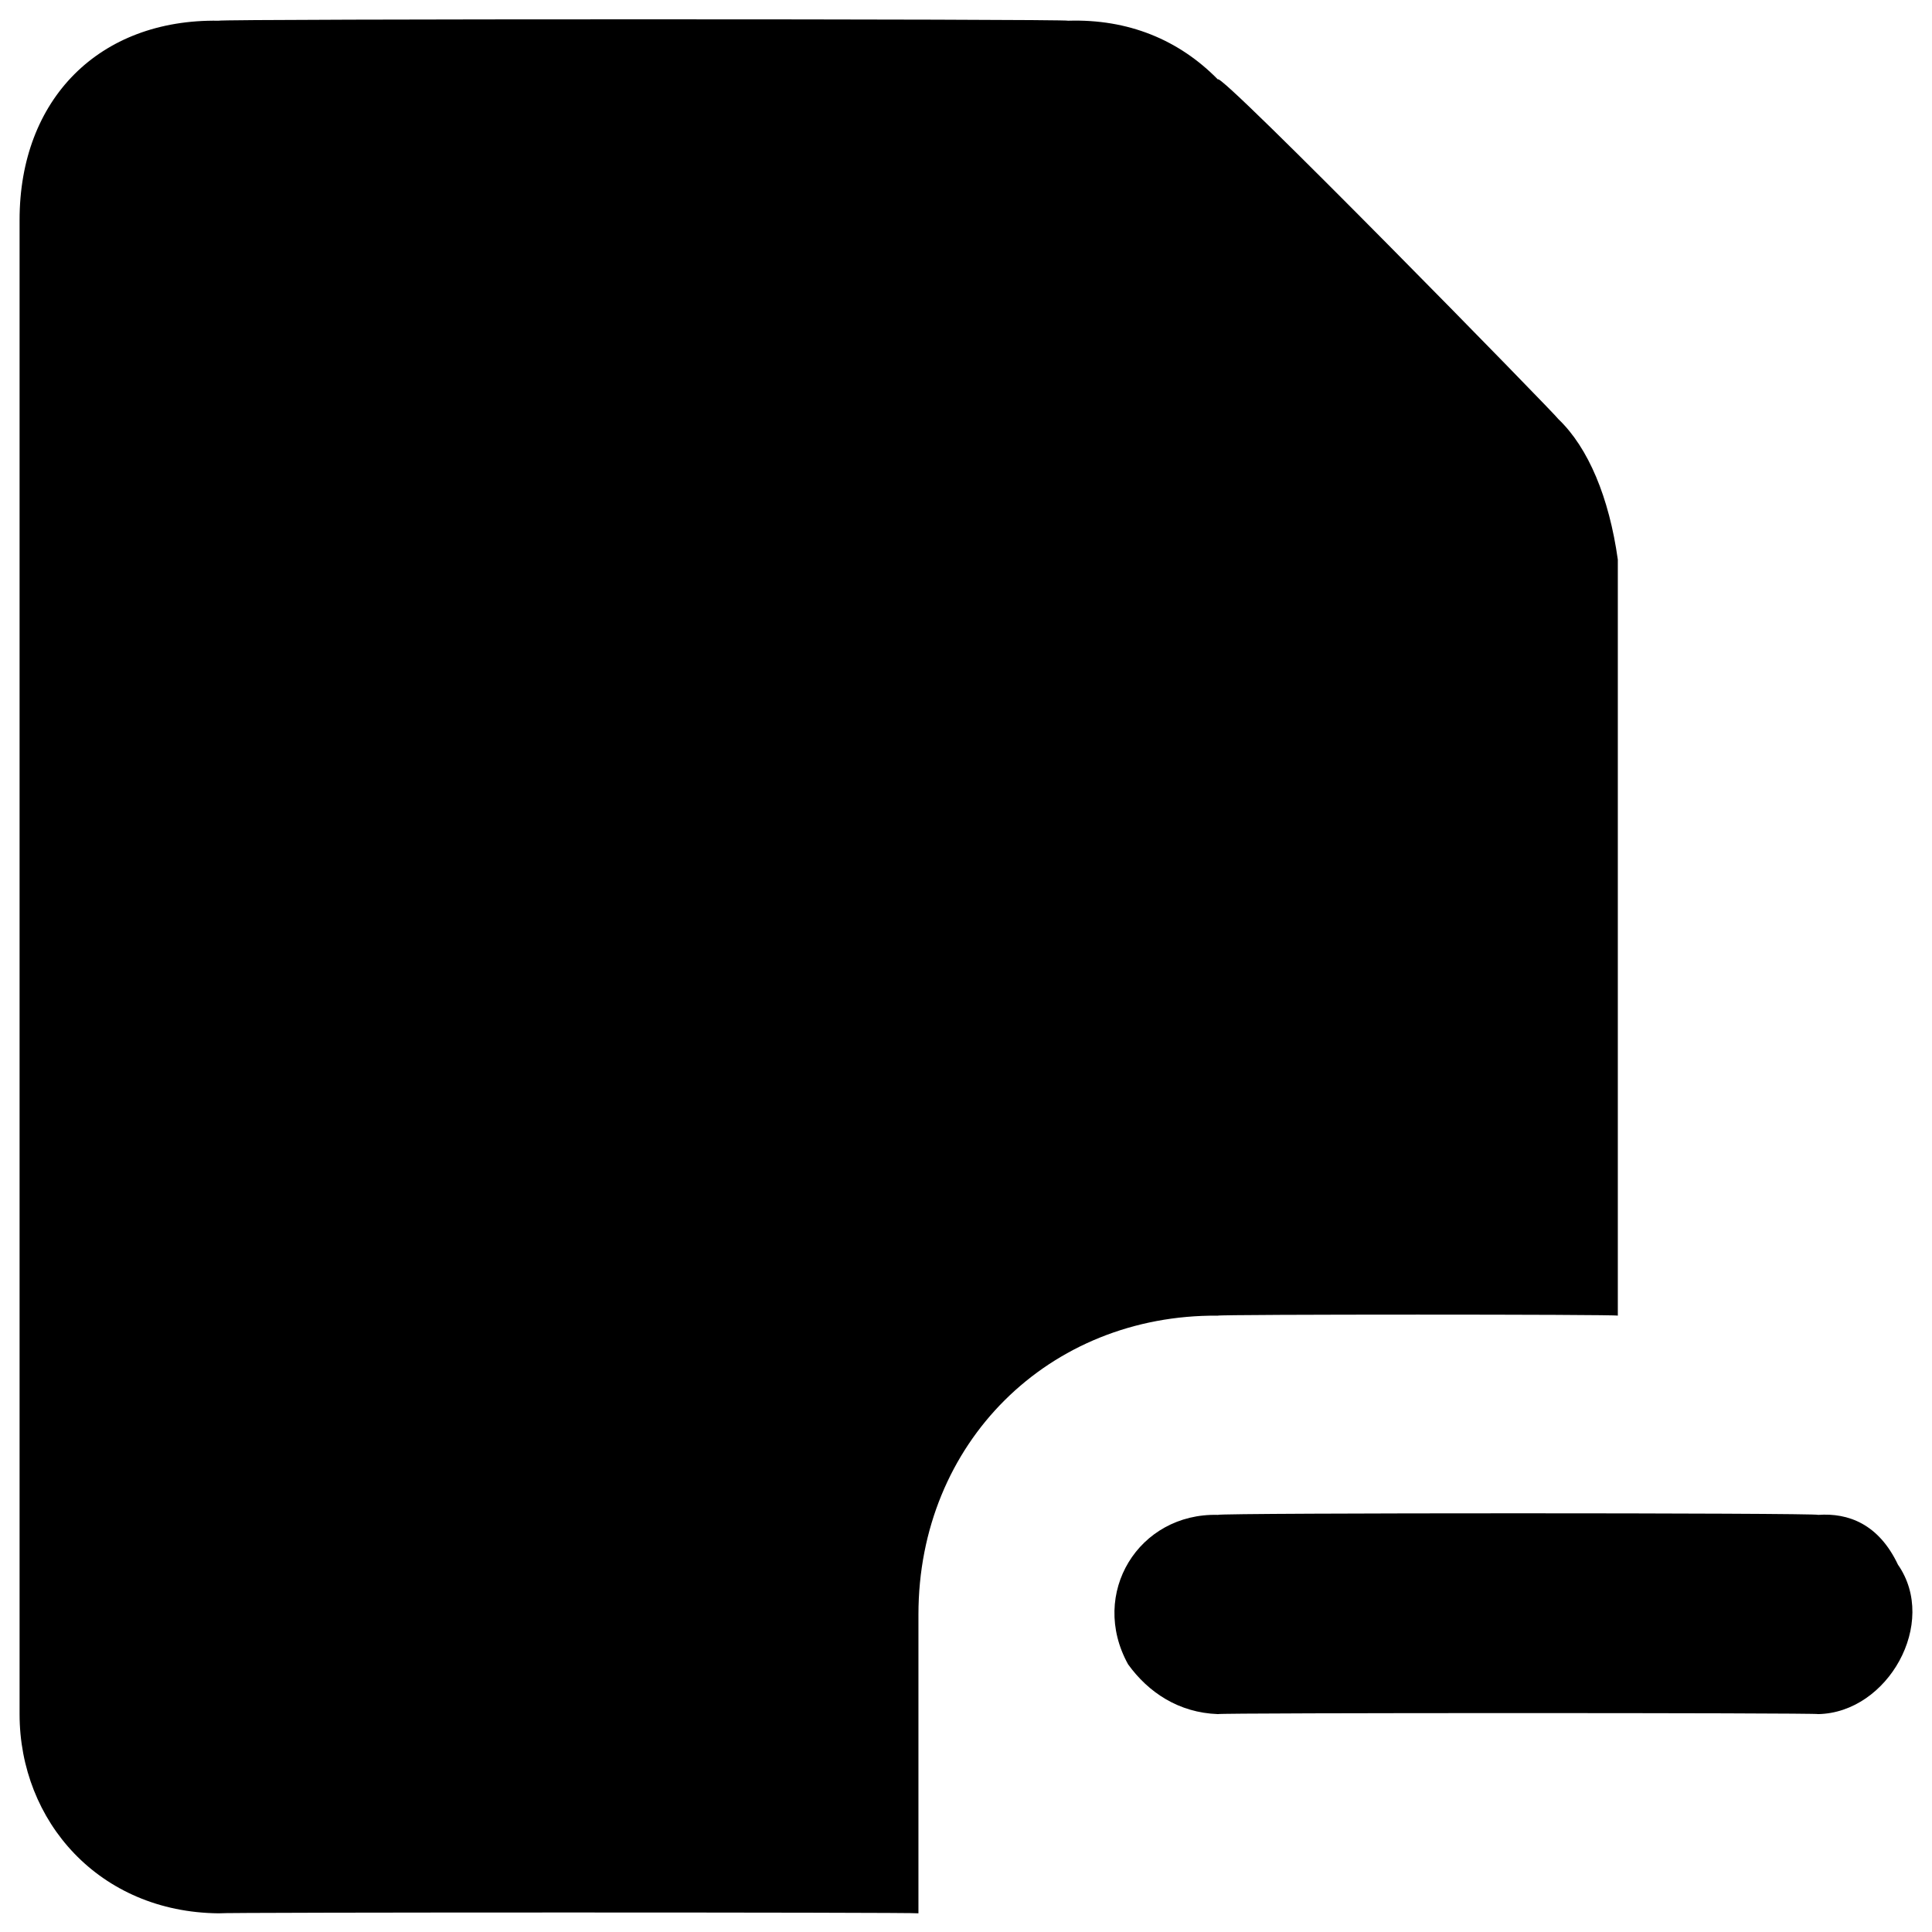
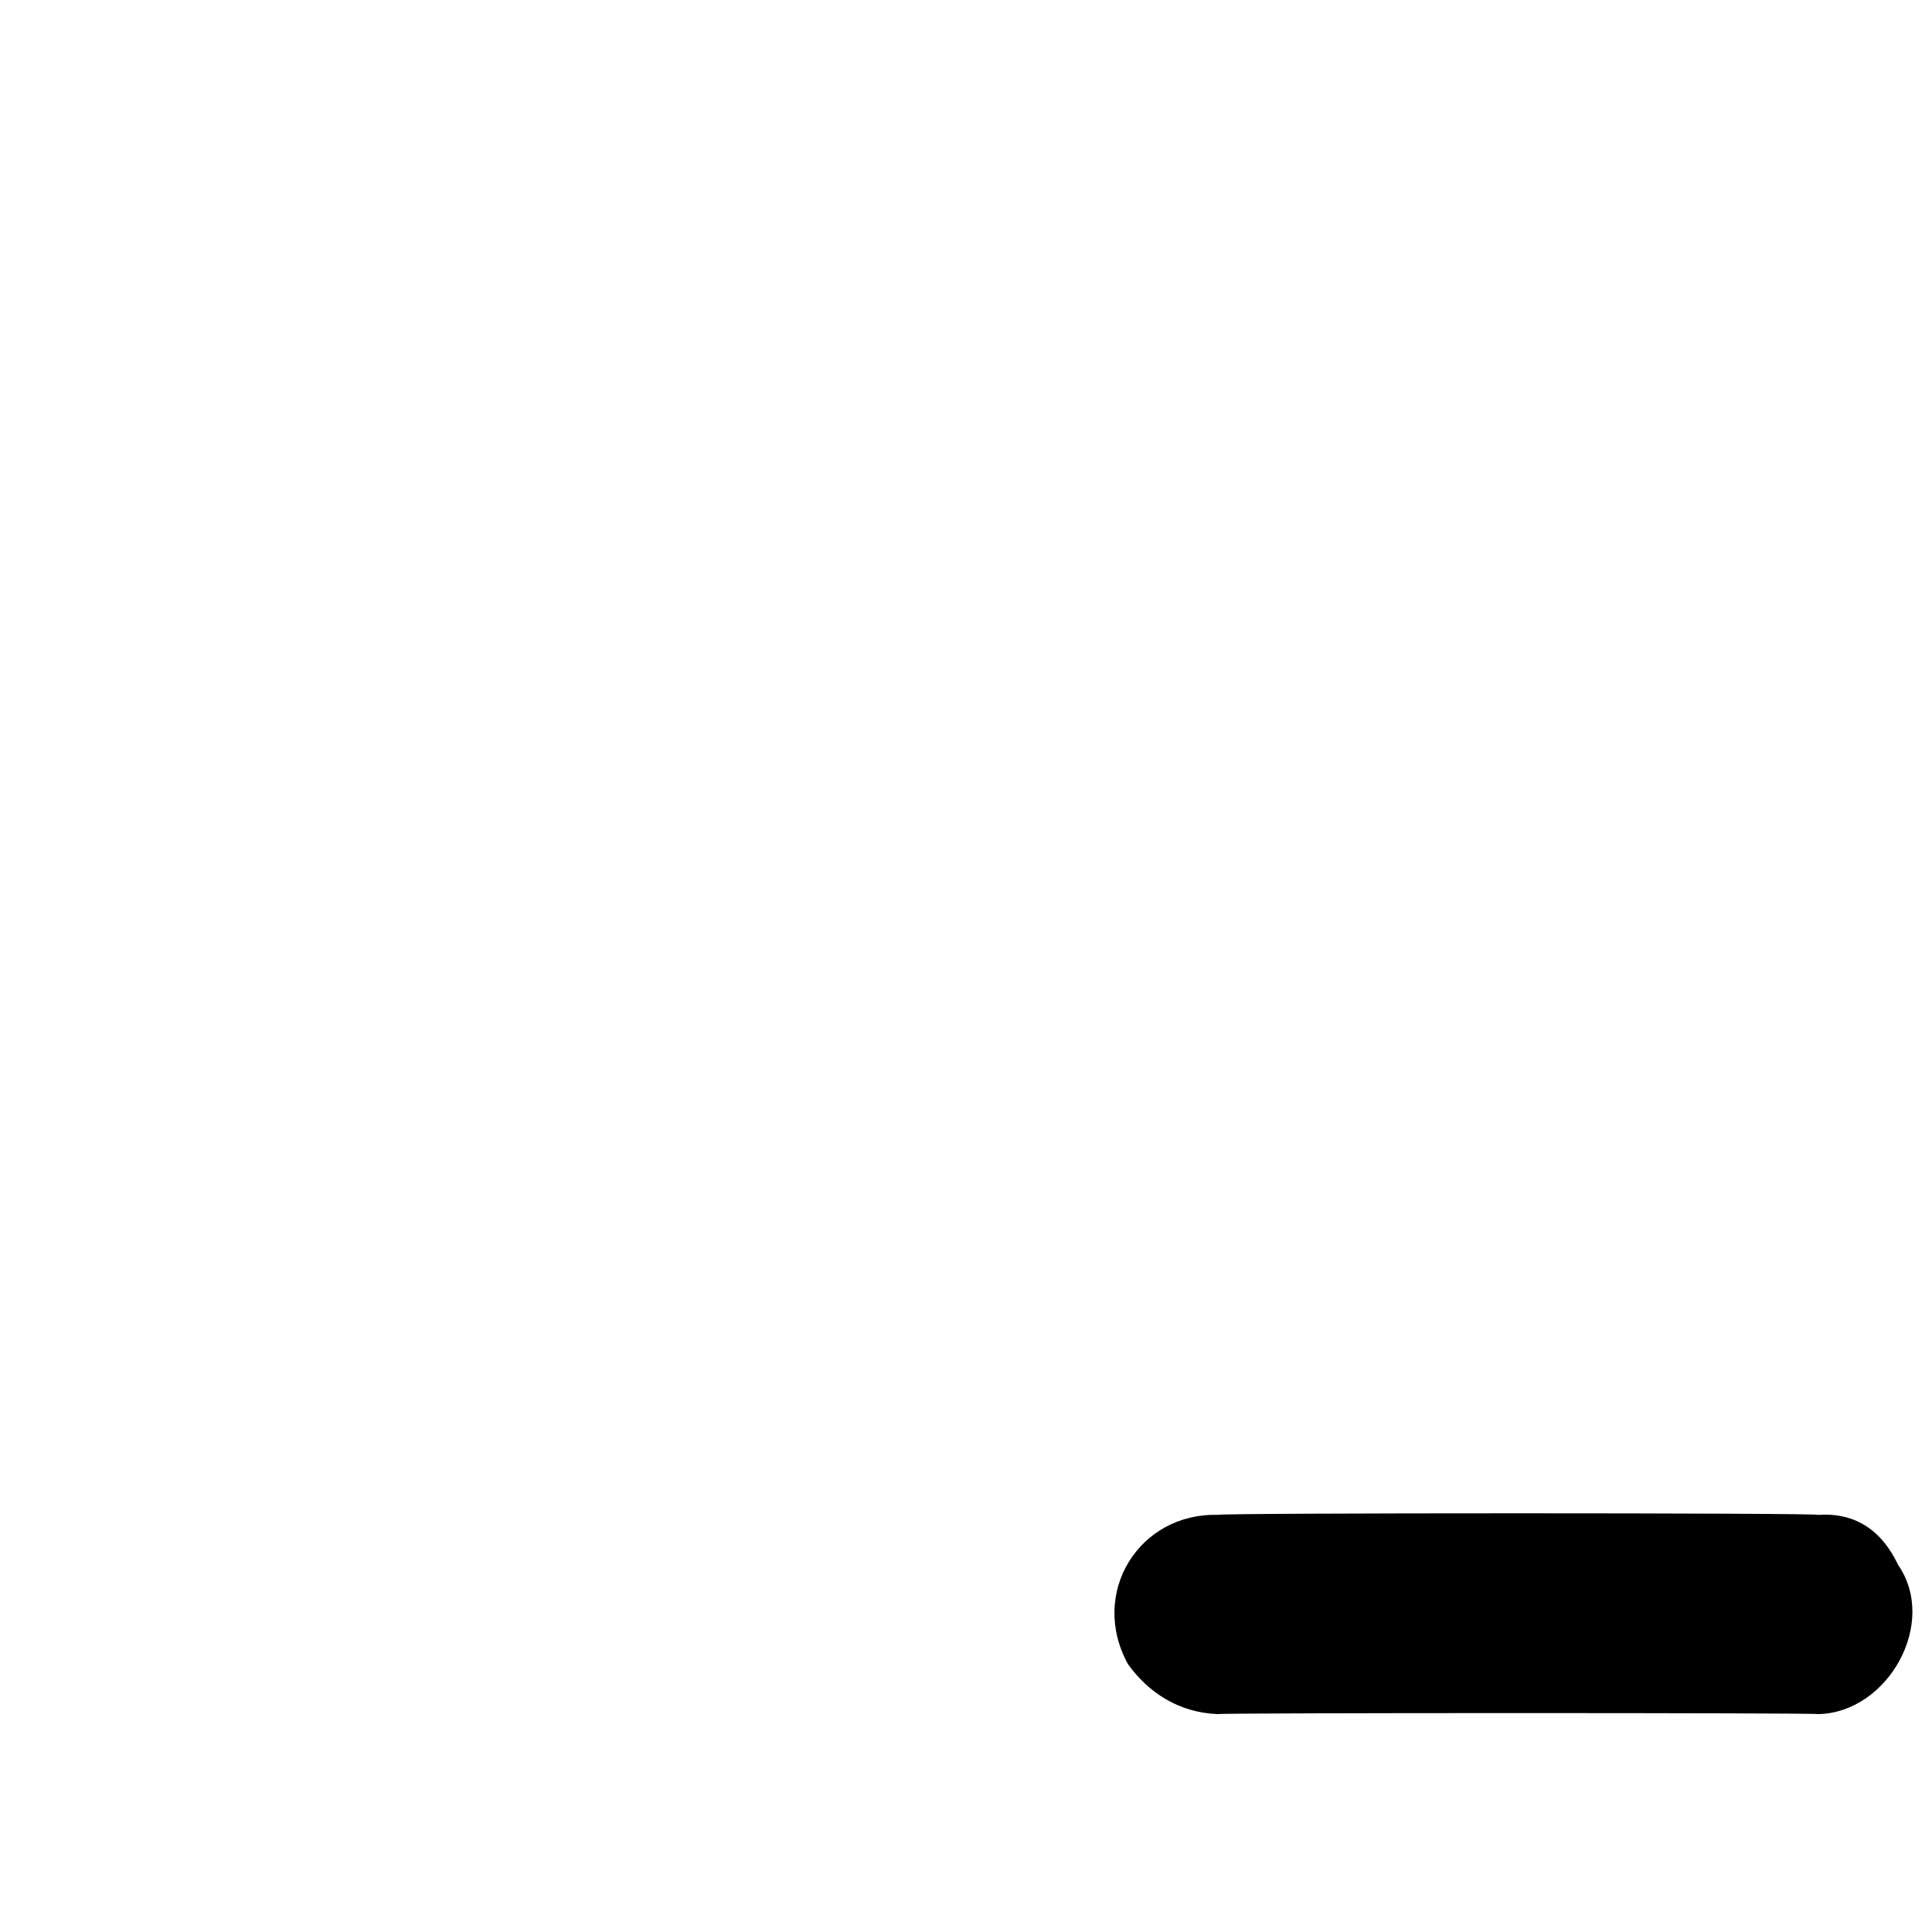
<svg xmlns="http://www.w3.org/2000/svg" version="1.1" width="100%" height="100%" id="svgWorkerArea" viewBox="0 0 400 400" style="background: white;">
  <defs id="defsdoc">
    <pattern id="patternBool" x="0" y="0" width="10" height="10" patternUnits="userSpaceOnUse" patternTransform="rotate(35)">
-       <circle cx="5" cy="5" r="4" style="stroke: none;fill: #ff000070;" />
-     </pattern>
+       </pattern>
  </defs>
  <g id="fileImp-215431445" class="cosito">
-     <path id="pathImp-788262920" fill="#000000" class="grouped" d="M334.953 115.861C334.953 115.404 334.953 272.104 334.953 272.392 334.953 272.104 252.153 272.104 252.153 272.392 217.153 272.104 190.153 298.704 190.153 334.262 190.153 334.104 190.153 395.904 190.153 396.132 190.153 395.904 45.253 395.904 45.253 396.132 20.553 395.904 4.053 377.104 4.053 354.886 4.053 354.604 4.053 45.204 4.053 45.535 4.053 20.504 20.553 3.904 45.253 4.288 45.253 3.904 221.153 3.904 221.153 4.288 233.553 3.904 244.053 8.204 252.153 16.456 252.153 14.304 322.653 86.404 322.653 86.782 328.853 92.704 333.153 103.004 334.953 115.861 334.953 115.404 334.953 115.404 334.953 115.861M376.453 313.639C376.453 313.204 252.153 313.204 252.153 313.639 235.753 313.204 225.453 329.904 233.553 344.574 237.753 350.404 244.053 354.604 252.153 354.886 252.153 354.604 376.453 354.604 376.453 354.886 390.853 354.604 401.353 336.004 392.953 323.951 388.953 315.504 382.653 313.204 376.453 313.639 376.453 313.204 376.453 313.204 376.453 313.639" />
+     <path id="pathImp-788262920" fill="#000000" class="grouped" d="M334.953 115.861M376.453 313.639C376.453 313.204 252.153 313.204 252.153 313.639 235.753 313.204 225.453 329.904 233.553 344.574 237.753 350.404 244.053 354.604 252.153 354.886 252.153 354.604 376.453 354.604 376.453 354.886 390.853 354.604 401.353 336.004 392.953 323.951 388.953 315.504 382.653 313.204 376.453 313.639 376.453 313.204 376.453 313.204 376.453 313.639" />
  </g>
</svg>